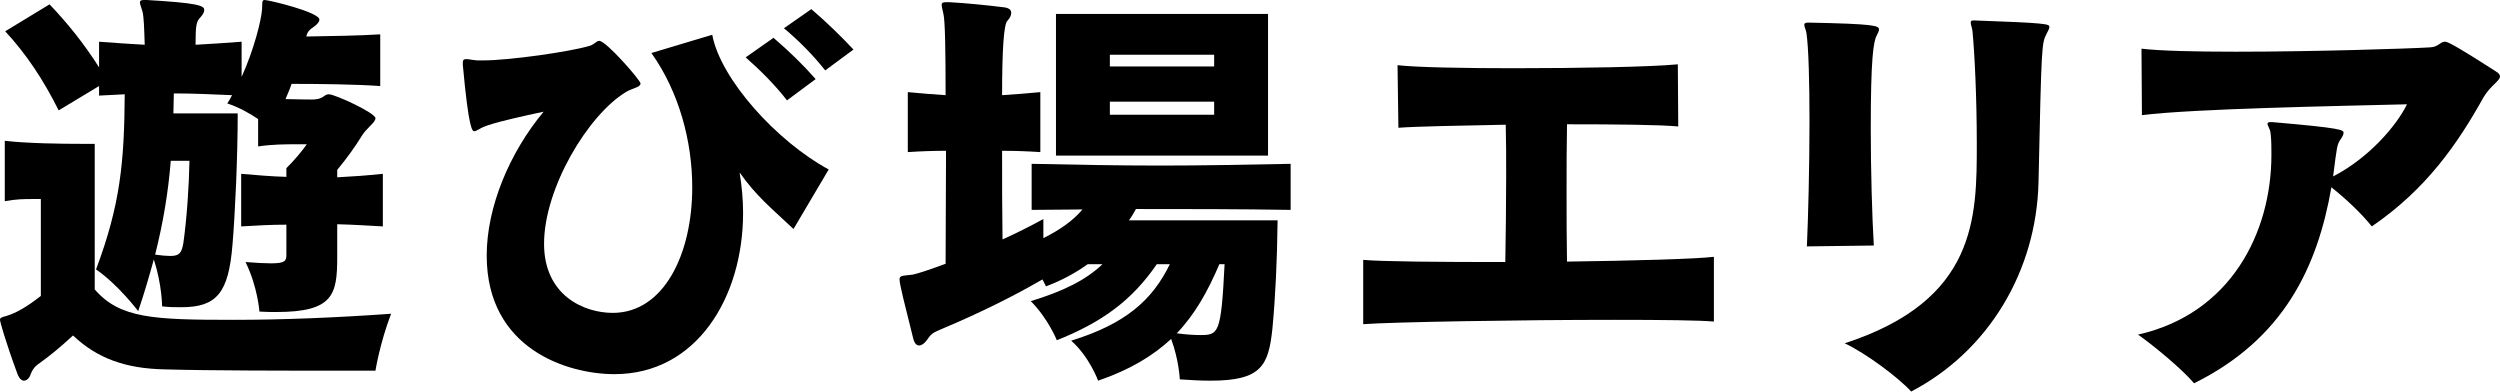
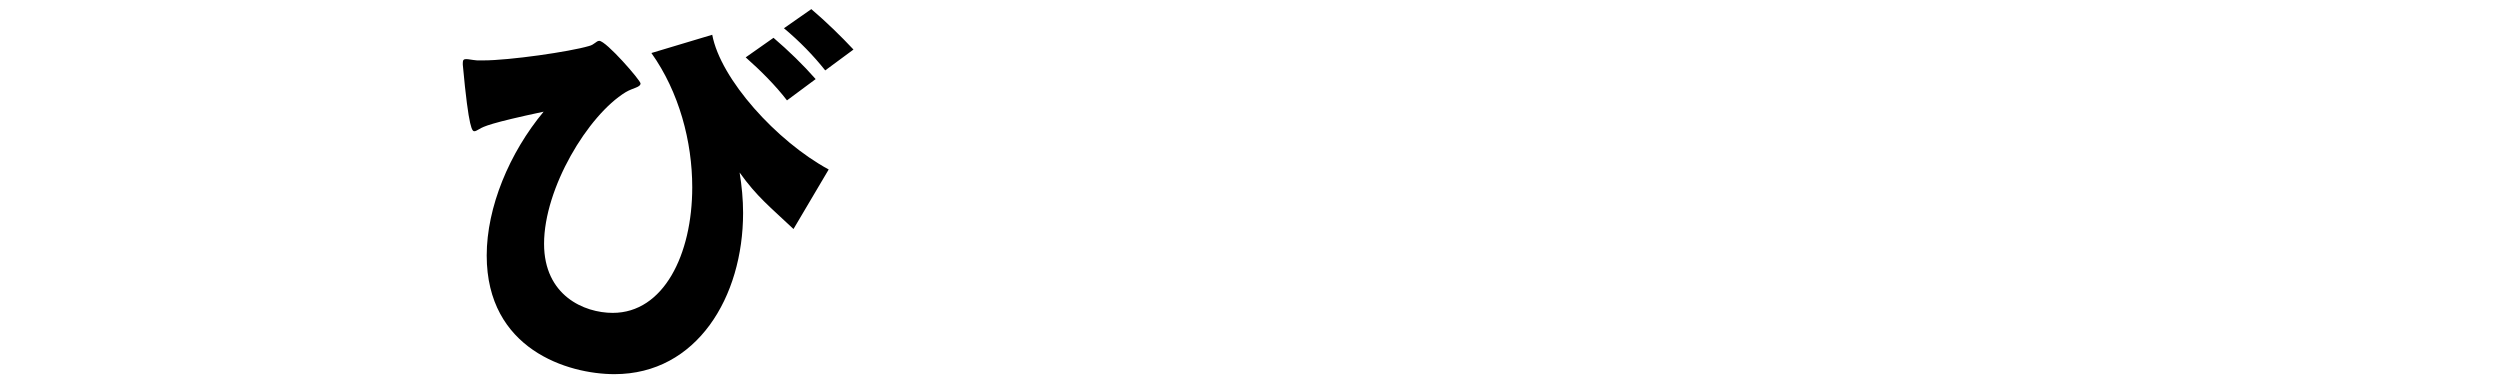
<svg xmlns="http://www.w3.org/2000/svg" id="_イヤー_2" width="115.06" height="18.02" viewBox="0 0 115.06 18.02">
  <g id="_">
    <g>
-       <path d="M15.46,17.06c-2.2,0-5.82,0-7.9-.06-1.78-.04-3.08-.5-4.2-1.56-.58,.54-1.1,.96-1.52,1.26-.12,.08-.3,.2-.42,.5-.06,.2-.18,.32-.32,.32-.1,0-.22-.1-.3-.32-.56-1.52-.8-2.4-.8-2.48,0-.1,.08-.12,.3-.18,.46-.14,.94-.42,1.58-.92v-4.46h-.38c-.36,0-.74,0-1.28,.1v-2.78c1.02,.12,2.62,.14,3.5,.14h.64v6.7c1.16,1.34,2.7,1.4,6.42,1.4,2.22,0,4.7-.1,7.22-.28-.52,1.36-.72,2.62-.72,2.62h-1.82Zm.06-5.22c0,1.72-.18,2.52-2.8,2.52-.24,0-.5,0-.78-.02,0,0-.08-1.14-.64-2.28,.52,.04,.9,.06,1.18,.06,.64,0,.7-.12,.7-.38v-1.4c-.7,0-1.4,.04-2.08,.08v-2.42c.7,.06,1.38,.12,2.08,.14v-.4c.38-.38,.7-.76,.94-1.1h-.46c-.5,0-1.14,0-1.78,.1v-1.26c-.38-.26-.88-.54-1.42-.72,.08-.12,.16-.26,.22-.38-.96-.04-1.78-.08-2.68-.08,0,.32-.02,.62-.02,.92h2.96c0,2-.12,4.64-.24,6.04-.18,2.22-.72,2.88-2.36,2.88-.26,0-.56,0-.88-.04,0,0,0-.98-.38-2.16-.2,.72-.42,1.5-.72,2.38,0,0-.92-1.22-1.94-1.92,1.12-2.98,1.3-4.94,1.32-8.06-.38,.02-.78,.04-1.18,.06v-.44l-1.86,1.12C2,3.68,1.22,2.5,.24,1.44L2.28,.2c.84,.88,1.58,1.8,2.28,2.9V1.92c.74,.06,1.44,.1,2.1,.14-.02-.68-.04-1.3-.1-1.52s-.12-.34-.12-.42c0-.1,.06-.12,.2-.12h.12c2.38,.14,2.64,.26,2.64,.46,0,.1-.06,.2-.16,.32-.2,.2-.24,.34-.24,1.28,.7-.04,1.34-.08,2.12-.14v1.62c.58-1.28,.9-2.6,.94-3.1,.02-.32-.02-.44,.12-.44,.2,0,2.52,.56,2.52,.9,0,.1-.08,.2-.24,.32-.24,.16-.32,.26-.36,.46,1.2-.02,2.46-.04,3.4-.1V3.96c-1.1-.08-2.82-.1-4.08-.1-.08,.24-.18,.46-.28,.7,.68,.02,1.22,.02,1.22,.02,.18,0,.38-.02,.56-.16,.08-.06,.14-.08,.22-.08,.28,0,2.14,.86,2.14,1.1,0,.2-.4,.44-.62,.8-.32,.52-.68,1.02-1.14,1.58v.34c.78-.04,1.32-.08,2.1-.16v2.42c-.76-.04-1.3-.08-2.1-.1v1.52ZM7.86,7.4c-.12,1.46-.34,2.8-.72,4.32,.3,.04,.52,.06,.7,.06,.42,0,.52-.14,.6-.6,.16-1.14,.26-2.64,.28-3.78h-.86Z" />
      <path d="M36.52,10.54c-1.08-1.02-1.68-1.48-2.48-2.6,.1,.62,.16,1.24,.16,1.86,0,3.86-2.12,7.42-5.92,7.42-2.14,0-5.88-1.14-5.88-5.46,0-2.22,1.04-4.72,2.62-6.62-2.44,.52-2.76,.68-2.96,.8-.1,.06-.18,.1-.22,.1-.1,0-.26,0-.54-3.06v-.08c0-.14,.04-.18,.16-.18,.1,0,.26,.04,.5,.06h.28c1.22,0,3.98-.4,4.86-.66,.26-.06,.34-.24,.48-.24,.32,0,1.9,1.82,1.9,1.96,0,.18-.34,.2-.68,.4-1.74,1.06-3.76,4.42-3.76,6.98,0,2.38,1.84,3.18,3.16,3.18,2.34,0,3.66-2.68,3.66-5.78,0-2.1-.6-4.38-1.88-6.18l2.8-.84c.38,2.04,2.96,4.9,5.36,6.2l-1.62,2.74Zm-.3-5.92c-.52-.68-1.22-1.38-1.9-1.98l1.28-.9c.7,.6,1.36,1.24,1.94,1.9l-1.32,.98Zm1.76-1.38c-.54-.68-1.18-1.34-1.9-1.94l1.26-.88c.68,.58,1.36,1.24,1.94,1.86l-1.3,.96Z" />
-       <path d="M59.4,9.66c-2.42-.04-4.78-.04-7.12-.04-.1,.18-.2,.36-.32,.52h6.84c-.02,1.82-.1,3.54-.24,5-.18,1.68-.5,2.38-2.84,2.38-.4,0-.88-.02-1.42-.06,0,0-.04-.9-.4-1.86-.84,.78-1.9,1.42-3.36,1.92,0,0-.4-1.1-1.24-1.84,2.52-.78,3.74-1.88,4.54-3.52h-.6c-1.14,1.66-2.5,2.66-4.6,3.5,0,0-.4-1-1.2-1.8,1.5-.46,2.52-.96,3.3-1.7h-.68c-.56,.4-1.18,.74-1.92,1.02l-.16-.32c-1.9,1.1-3.68,1.88-4.82,2.36-.16,.08-.28,.12-.42,.32-.14,.22-.3,.36-.44,.36-.12,0-.22-.1-.28-.36-.38-1.52-.62-2.46-.62-2.68,0-.2,.16-.16,.6-.22,.22-.04,.76-.22,1.52-.5,0-1.64,.02-3.5,.02-5.2-.58,0-1.16,.02-1.76,.06v-2.76c.6,.06,1.18,.1,1.74,.14,0-1.94-.02-3.42-.1-3.74-.04-.2-.08-.32-.08-.42s.06-.12,.24-.12h.1c.76,.04,1.76,.14,2.56,.24,.22,.04,.3,.12,.3,.26,0,.1-.06,.24-.18,.36q-.24,.26-.24,3.42c.58-.04,1.16-.08,1.76-.14v2.76c-.6-.04-1.18-.06-1.76-.06,0,1.36,0,2.8,.02,4.08,.62-.28,1.26-.6,1.88-.94v.88c.76-.38,1.36-.8,1.8-1.32-.78,0-1.56,.02-2.34,.02v-2.12c1.96,.04,3.92,.08,5.9,.08s3.98-.04,6.02-.08v2.12Zm-10.8-2.5V.64h9.76V7.16h-9.76Zm7.28-4.64h-4.8v.54h4.8v-.54Zm0,2.16h-4.8v.6h4.8v-.6Zm.24,7.48c-.54,1.26-1.12,2.3-1.96,3.18,.46,.06,.8,.08,1.06,.08,.86,0,.98-.02,1.14-3.26h-.24Z" />
-       <path d="M78.88,14.8c-.62-.06-2.4-.08-4.58-.08-4.34,0-10.22,.1-11.56,.2v-2.96c.84,.08,3.52,.1,6.54,.1,.02-1.24,.04-2.62,.04-3.94,0-.82,0-1.64-.02-2.38-2.14,.04-4.14,.08-4.94,.14l-.04-2.88c.88,.1,3.02,.14,5.34,.14,3.02,0,6.34-.06,7.56-.18l.02,2.86c-.86-.08-2.88-.1-5.12-.1-.02,.96-.02,2.04-.02,3.12s0,2.18,.02,3.2c3.04-.04,5.92-.12,6.76-.22v2.98Z" />
-       <path d="M83.16,11.34c.06-1.32,.12-3.66,.12-5.76,0-1.78-.04-3.38-.14-4.06-.02-.14-.1-.28-.1-.38,0-.06,.04-.1,.18-.1,3.08,.06,3.26,.14,3.26,.32,0,.06-.04,.14-.1,.26-.16,.28-.28,1.08-.28,4.3,0,1.88,.06,4.02,.14,5.38l-3.08,.04ZM90.86,.94c3.34,.12,3.46,.16,3.46,.3,0,.06-.04,.16-.12,.3-.24,.46-.24,.48-.38,6.86-.1,4.08-2.3,7.76-5.86,9.62-.58-.64-2.08-1.76-3.06-2.22,6.08-1.98,6.08-5.78,6.08-9.18,0-2.1-.1-4.18-.2-5.2-.02-.14-.08-.3-.08-.38,0-.06,.02-.1,.12-.1h.04Z" />
-       <path d="M104.58,5.62c3.26,.28,3.28,.36,3.28,.5,0,.06-.04,.16-.14,.3-.16,.24-.16,.28-.34,1.7,1.66-.86,2.92-2.34,3.4-3.32-3.16,.08-9.82,.2-12.2,.5l-.02-3.06c.82,.1,2.46,.14,4.32,.14,3.58,0,7.98-.14,8.96-.2,.4-.02,.46-.26,.68-.26,.1,0,.22,0,2.34,1.36,.14,.08,.2,.16,.2,.24,0,.2-.44,.42-.76,.96-1.18,2.12-2.62,4.22-5.14,5.94-.48-.6-1.18-1.26-1.86-1.8-.64,3.68-2.2,6.98-6.32,9.02-.54-.64-1.84-1.72-2.58-2.24,4.26-.96,6.14-4.68,6.14-8.28,0-.34,0-.66-.04-1-.02-.18-.14-.34-.14-.42,0-.06,.04-.08,.14-.08h.08Z" />
    </g>
  </g>
</svg>